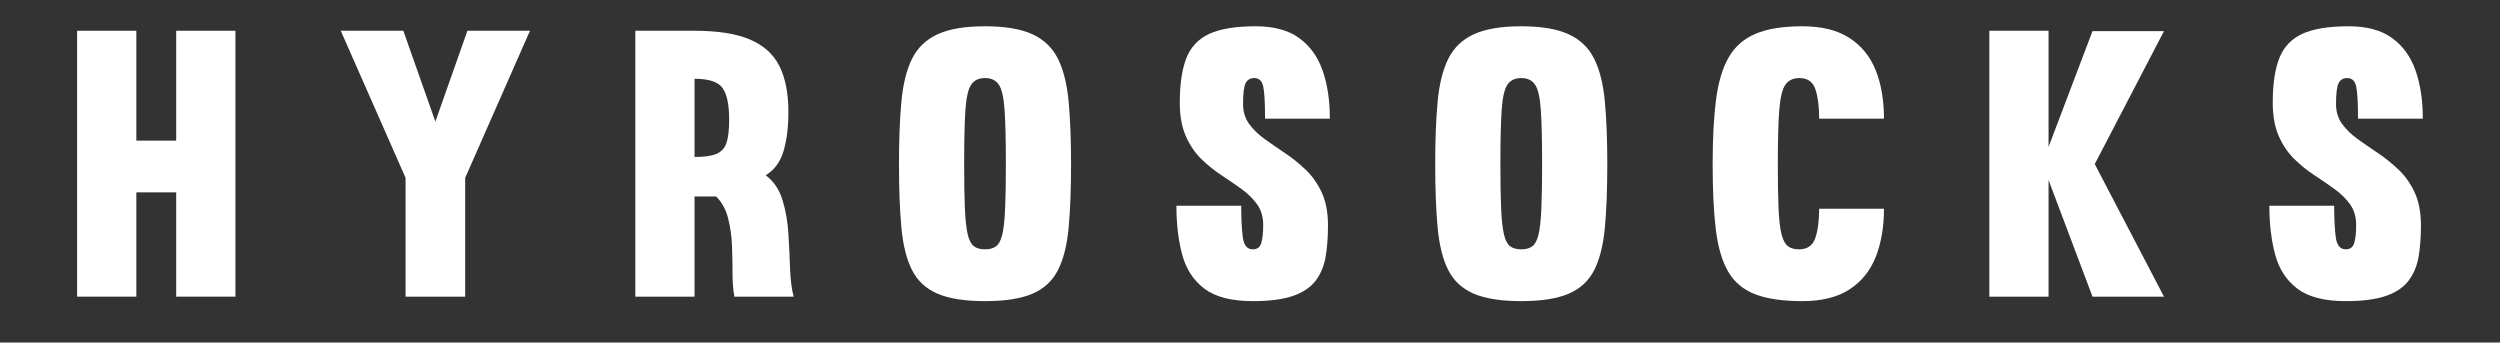
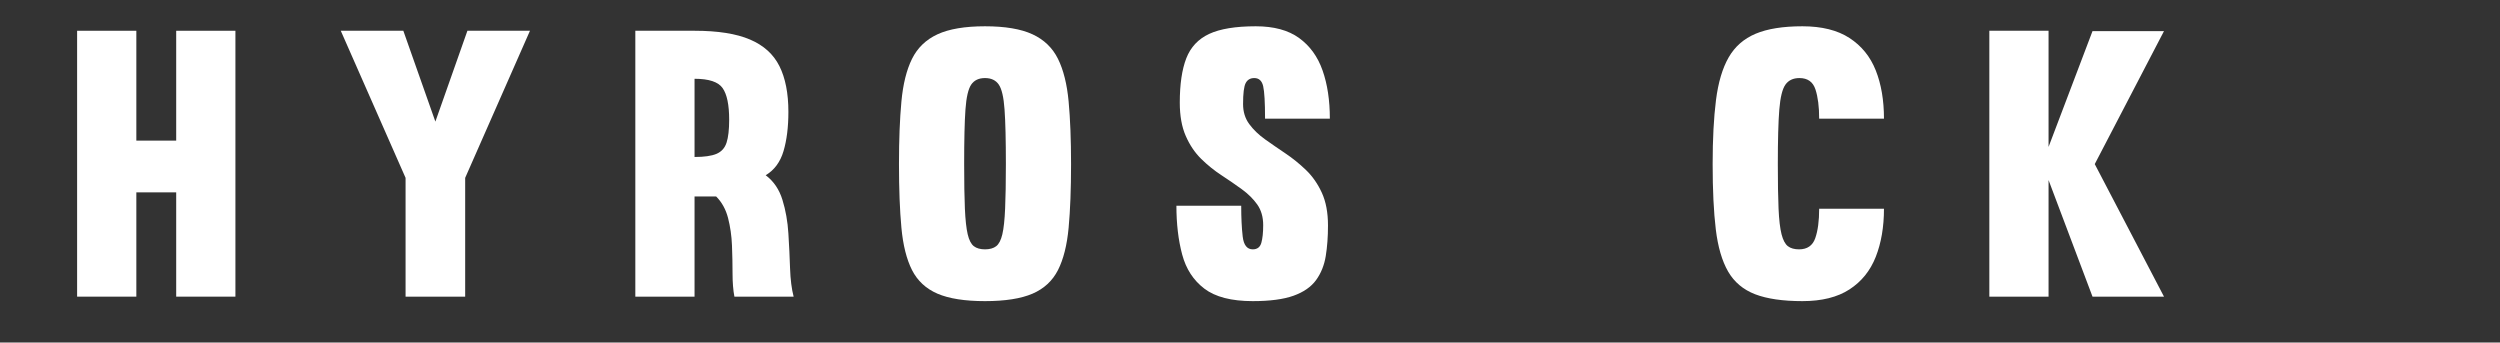
<svg xmlns="http://www.w3.org/2000/svg" width="1372" zoomAndPan="magnify" viewBox="0 0 1029 141" height="188" preserveAspectRatio="xMidYMid meet" version="1.0">
  <rect x="0" y="0" width="1029" height="141" fill="#333333" stroke="none" />
  <defs>
    <g />
  </defs>
  <g fill="#ffffff" fill-opacity="1">
    <g transform="translate(27.148, 122.099)">
      <g>
        <path d="M 45.375 -109.438 L 69.75 -109.438 L 69.75 0 L 45.375 0 L 45.375 -42.922 L 28.969 -42.922 L 28.969 0 L 4.594 0 L 4.594 -109.438 L 28.969 -109.438 L 28.969 -64.219 L 45.375 -64.219 Z M 45.375 -109.438 " />
      </g>
    </g>
  </g>
  <g fill="#ffffff" fill-opacity="1">
    <g transform="translate(135.667, 122.099)">
      <g>
        <path d="M 55.797 0 L 31.266 0 L 31.266 -48.891 L 4.594 -109.438 L 30.344 -109.438 L 43.531 -72.047 L 56.719 -109.438 L 82.469 -109.438 L 55.797 -48.891 Z M 55.797 0 " />
      </g>
    </g>
  </g>
  <g fill="#ffffff" fill-opacity="1">
    <g transform="translate(256.907, 122.099)">
      <g>
        <path d="M 37.859 -41.234 L 28.969 -41.234 L 28.969 0 L 4.594 0 L 4.594 -109.438 L 28.969 -109.438 C 38.57 -109.438 46.18 -108.234 51.797 -105.828 C 57.422 -103.43 61.457 -99.781 63.906 -94.875 C 66.363 -89.977 67.594 -83.695 67.594 -76.031 C 67.594 -69.789 66.926 -64.422 65.594 -59.922 C 64.27 -55.43 61.82 -52.113 58.25 -49.969 C 61.52 -47.52 63.816 -44.148 65.141 -39.859 C 66.473 -35.566 67.289 -30.941 67.594 -25.984 C 67.906 -21.023 68.133 -16.242 68.281 -11.641 C 68.438 -7.047 68.926 -3.164 69.75 0 L 45.375 0 C 44.863 -2.656 44.609 -5.848 44.609 -9.578 C 44.609 -13.305 44.531 -17.141 44.375 -21.078 C 44.219 -25.016 43.68 -28.77 42.766 -32.344 C 41.848 -35.914 40.211 -38.879 37.859 -41.234 Z M 28.969 -89.672 L 28.969 -57.484 C 32.957 -57.484 35.973 -57.914 38.016 -58.781 C 40.055 -59.656 41.43 -61.188 42.141 -63.375 C 42.859 -65.57 43.219 -68.719 43.219 -72.812 C 43.219 -78.938 42.32 -83.273 40.531 -85.828 C 38.75 -88.391 34.895 -89.672 28.969 -89.672 Z M 28.969 -89.672 " />
      </g>
    </g>
  </g>
  <g fill="#ffffff" fill-opacity="1">
    <g transform="translate(365.426, 122.099)">
      <g>
        <path d="M 40 -89.969 C 37.445 -89.969 35.555 -89.07 34.328 -87.281 C 33.109 -85.5 32.316 -82.078 31.953 -77.016 C 31.598 -71.961 31.422 -64.477 31.422 -54.562 C 31.422 -47 31.52 -40.895 31.719 -36.25 C 31.926 -31.602 32.312 -28.078 32.875 -25.672 C 33.438 -23.273 34.281 -21.641 35.406 -20.766 C 36.531 -19.898 38.062 -19.469 40 -19.469 C 41.945 -19.469 43.484 -19.898 44.609 -20.766 C 45.734 -21.641 46.578 -23.273 47.141 -25.672 C 47.703 -28.078 48.082 -31.602 48.281 -36.25 C 48.488 -40.895 48.594 -47 48.594 -54.562 C 48.594 -64.477 48.41 -71.961 48.047 -77.016 C 47.691 -82.078 46.898 -85.5 45.672 -87.281 C 44.453 -89.07 42.562 -89.969 40 -89.969 Z M 40 -111.281 C 48.281 -111.281 54.797 -110.18 59.547 -107.984 C 64.297 -105.785 67.797 -102.41 70.047 -97.859 C 72.297 -93.316 73.754 -87.469 74.422 -80.312 C 75.086 -73.164 75.422 -64.582 75.422 -54.562 C 75.422 -44.25 75.086 -35.516 74.422 -28.359 C 73.754 -21.203 72.297 -15.398 70.047 -10.953 C 67.797 -6.516 64.297 -3.27 59.547 -1.219 C 54.797 0.82 48.281 1.844 40 1.844 C 31.727 1.844 25.211 0.82 20.453 -1.219 C 15.703 -3.27 12.203 -6.516 9.953 -10.953 C 7.711 -15.398 6.258 -21.203 5.594 -28.359 C 4.926 -35.516 4.594 -44.25 4.594 -54.562 C 4.594 -64.582 4.926 -73.164 5.594 -80.312 C 6.258 -87.469 7.711 -93.316 9.953 -97.859 C 12.203 -102.41 15.703 -105.785 20.453 -107.984 C 25.211 -110.18 31.727 -111.281 40 -111.281 Z M 40 -111.281 " />
      </g>
    </g>
  </g>
  <g fill="#ffffff" fill-opacity="1">
    <g transform="translate(479.616, 122.099)">
      <g>
        <path d="M 36.641 -89.969 C 35.004 -89.969 33.828 -89.281 33.109 -87.906 C 32.391 -86.531 32.031 -83.645 32.031 -79.25 C 32.031 -76.082 32.875 -73.348 34.562 -71.047 C 36.25 -68.742 38.422 -66.645 41.078 -64.75 C 43.734 -62.863 46.539 -60.926 49.5 -58.938 C 52.469 -56.945 55.281 -54.672 57.938 -52.109 C 60.594 -49.555 62.766 -46.441 64.453 -42.766 C 66.141 -39.086 66.984 -34.594 66.984 -29.281 C 66.984 -24.676 66.676 -20.484 66.062 -16.703 C 65.445 -12.922 64.117 -9.625 62.078 -6.812 C 60.035 -4.008 56.941 -1.863 52.797 -0.375 C 48.66 1.102 43.066 1.844 36.016 1.844 C 27.234 1.844 20.594 0.129 16.094 -3.297 C 11.594 -6.723 8.551 -11.398 6.969 -17.328 C 5.383 -23.254 4.594 -29.945 4.594 -37.406 L 31.266 -37.406 C 31.266 -32.5 31.469 -28.281 31.875 -24.75 C 32.289 -21.227 33.672 -19.469 36.016 -19.469 C 37.859 -19.469 39.035 -20.359 39.547 -22.141 C 40.055 -23.93 40.312 -26.363 40.312 -29.438 C 40.312 -32.801 39.492 -35.633 37.859 -37.938 C 36.223 -40.238 34.102 -42.332 31.5 -44.219 C 28.895 -46.113 26.109 -48.031 23.141 -49.969 C 20.18 -51.906 17.398 -54.148 14.797 -56.703 C 12.191 -59.266 10.07 -62.41 8.438 -66.141 C 6.801 -69.867 5.984 -74.441 5.984 -79.859 C 5.984 -87.422 6.875 -93.5 8.656 -98.094 C 10.445 -102.695 13.586 -106.047 18.078 -108.141 C 22.578 -110.234 28.969 -111.281 37.25 -111.281 C 44.707 -111.281 50.656 -109.672 55.094 -106.453 C 59.539 -103.234 62.758 -98.785 64.75 -93.109 C 66.75 -87.441 67.75 -80.828 67.75 -73.266 L 41.078 -73.266 C 41.078 -79.91 40.82 -84.352 40.312 -86.594 C 39.801 -88.844 38.578 -89.969 36.641 -89.969 Z M 36.641 -89.969 " />
      </g>
    </g>
  </g>
  <g fill="#ffffff" fill-opacity="1">
    <g transform="translate(586.142, 122.099)">
      <g>
-         <path d="M 40 -89.969 C 37.445 -89.969 35.555 -89.07 34.328 -87.281 C 33.109 -85.5 32.316 -82.078 31.953 -77.016 C 31.598 -71.961 31.422 -64.477 31.422 -54.562 C 31.422 -47 31.52 -40.895 31.719 -36.25 C 31.926 -31.602 32.312 -28.078 32.875 -25.672 C 33.438 -23.273 34.281 -21.641 35.406 -20.766 C 36.531 -19.898 38.062 -19.469 40 -19.469 C 41.945 -19.469 43.484 -19.898 44.609 -20.766 C 45.734 -21.641 46.578 -23.273 47.141 -25.672 C 47.703 -28.078 48.082 -31.602 48.281 -36.25 C 48.488 -40.895 48.594 -47 48.594 -54.562 C 48.594 -64.477 48.41 -71.961 48.047 -77.016 C 47.691 -82.078 46.898 -85.5 45.672 -87.281 C 44.453 -89.07 42.562 -89.969 40 -89.969 Z M 40 -111.281 C 48.281 -111.281 54.797 -110.18 59.547 -107.984 C 64.297 -105.785 67.797 -102.41 70.047 -97.859 C 72.297 -93.316 73.754 -87.469 74.422 -80.312 C 75.086 -73.164 75.422 -64.582 75.422 -54.562 C 75.422 -44.25 75.086 -35.516 74.422 -28.359 C 73.754 -21.203 72.297 -15.398 70.047 -10.953 C 67.797 -6.516 64.297 -3.27 59.547 -1.219 C 54.797 0.82 48.281 1.844 40 1.844 C 31.727 1.844 25.211 0.82 20.453 -1.219 C 15.703 -3.27 12.203 -6.516 9.953 -10.953 C 7.711 -15.398 6.258 -21.203 5.594 -28.359 C 4.926 -35.516 4.594 -44.25 4.594 -54.562 C 4.594 -64.582 4.926 -73.164 5.594 -80.312 C 6.258 -87.469 7.711 -93.316 9.953 -97.859 C 12.203 -102.41 15.703 -105.785 20.453 -107.984 C 25.211 -110.18 31.727 -111.281 40 -111.281 Z M 40 -111.281 " />
-       </g>
+         </g>
    </g>
  </g>
  <g fill="#ffffff" fill-opacity="1">
    <g transform="translate(700.332, 122.099)">
      <g>
        <path d="M 40.156 -19.469 C 43.531 -19.469 45.754 -21 46.828 -24.062 C 47.898 -27.125 48.438 -31.16 48.438 -36.172 L 75.109 -36.172 C 75.109 -28.711 73.984 -22.117 71.734 -16.391 C 69.484 -10.672 65.879 -6.203 60.922 -2.984 C 55.973 0.234 49.516 1.844 41.547 1.844 C 33.473 1.844 26.984 0.898 22.078 -0.984 C 17.172 -2.879 13.461 -6 10.953 -10.344 C 8.453 -14.688 6.766 -20.457 5.891 -27.656 C 5.023 -34.863 4.594 -43.832 4.594 -54.562 C 4.594 -64.883 5.051 -73.672 5.969 -80.922 C 6.895 -88.18 8.633 -94.035 11.188 -98.484 C 13.738 -102.93 17.441 -106.176 22.297 -108.219 C 27.148 -110.258 33.566 -111.281 41.547 -111.281 C 49.516 -111.281 55.973 -109.672 60.922 -106.453 C 65.879 -103.234 69.484 -98.785 71.734 -93.109 C 73.984 -87.441 75.109 -80.828 75.109 -73.266 L 48.438 -73.266 C 48.438 -78.172 47.926 -82.18 46.906 -85.297 C 45.883 -88.41 43.688 -89.969 40.312 -89.969 C 37.758 -89.969 35.844 -89.07 34.562 -87.281 C 33.289 -85.5 32.445 -82.078 32.031 -77.016 C 31.625 -71.961 31.422 -64.477 31.422 -54.562 C 31.422 -47 31.52 -40.895 31.719 -36.25 C 31.926 -31.602 32.336 -28.078 32.953 -25.672 C 33.566 -23.273 34.438 -21.641 35.562 -20.766 C 36.688 -19.898 38.219 -19.469 40.156 -19.469 Z M 40.156 -19.469 " />
      </g>
    </g>
  </g>
  <g fill="#ffffff" fill-opacity="1">
    <g transform="translate(814.216, 122.099)">
      <g>
        <path d="M 4.594 -109.438 L 28.969 -109.438 L 28.969 -61.625 L 47.062 -109.297 L 76.484 -109.297 L 47.984 -54.562 L 76.484 0 L 47.062 0 L 28.969 -47.984 L 28.969 0 L 4.594 0 Z M 4.594 -109.438 " />
      </g>
    </g>
  </g>
  <g fill="#ffffff" fill-opacity="1">
    <g transform="translate(929.478, 122.099)">
      <g>
-         <path d="M 36.641 -89.969 C 35.004 -89.969 33.828 -89.281 33.109 -87.906 C 32.391 -86.531 32.031 -83.645 32.031 -79.25 C 32.031 -76.082 32.875 -73.348 34.562 -71.047 C 36.25 -68.742 38.422 -66.645 41.078 -64.75 C 43.734 -62.863 46.539 -60.926 49.5 -58.938 C 52.469 -56.945 55.281 -54.672 57.938 -52.109 C 60.594 -49.555 62.766 -46.441 64.453 -42.766 C 66.141 -39.086 66.984 -34.594 66.984 -29.281 C 66.984 -24.676 66.676 -20.484 66.062 -16.703 C 65.445 -12.922 64.117 -9.625 62.078 -6.812 C 60.035 -4.008 56.941 -1.863 52.797 -0.375 C 48.66 1.102 43.066 1.844 36.016 1.844 C 27.234 1.844 20.594 0.129 16.094 -3.297 C 11.594 -6.723 8.551 -11.398 6.969 -17.328 C 5.383 -23.254 4.594 -29.945 4.594 -37.406 L 31.266 -37.406 C 31.266 -32.5 31.469 -28.281 31.875 -24.75 C 32.289 -21.227 33.672 -19.469 36.016 -19.469 C 37.859 -19.469 39.035 -20.359 39.547 -22.141 C 40.055 -23.93 40.312 -26.363 40.312 -29.438 C 40.312 -32.801 39.492 -35.633 37.859 -37.938 C 36.223 -40.238 34.102 -42.332 31.5 -44.219 C 28.895 -46.113 26.109 -48.031 23.141 -49.969 C 20.18 -51.906 17.398 -54.148 14.797 -56.703 C 12.191 -59.266 10.07 -62.41 8.438 -66.141 C 6.801 -69.867 5.984 -74.441 5.984 -79.859 C 5.984 -87.422 6.875 -93.5 8.656 -98.094 C 10.445 -102.695 13.586 -106.047 18.078 -108.141 C 22.578 -110.234 28.969 -111.281 37.25 -111.281 C 44.707 -111.281 50.656 -109.672 55.094 -106.453 C 59.539 -103.234 62.758 -98.785 64.75 -93.109 C 66.75 -87.441 67.75 -80.828 67.75 -73.266 L 41.078 -73.266 C 41.078 -79.91 40.82 -84.352 40.312 -86.594 C 39.801 -88.844 38.578 -89.969 36.641 -89.969 Z M 36.641 -89.969 " />
-       </g>
+         </g>
    </g>
  </g>
</svg>